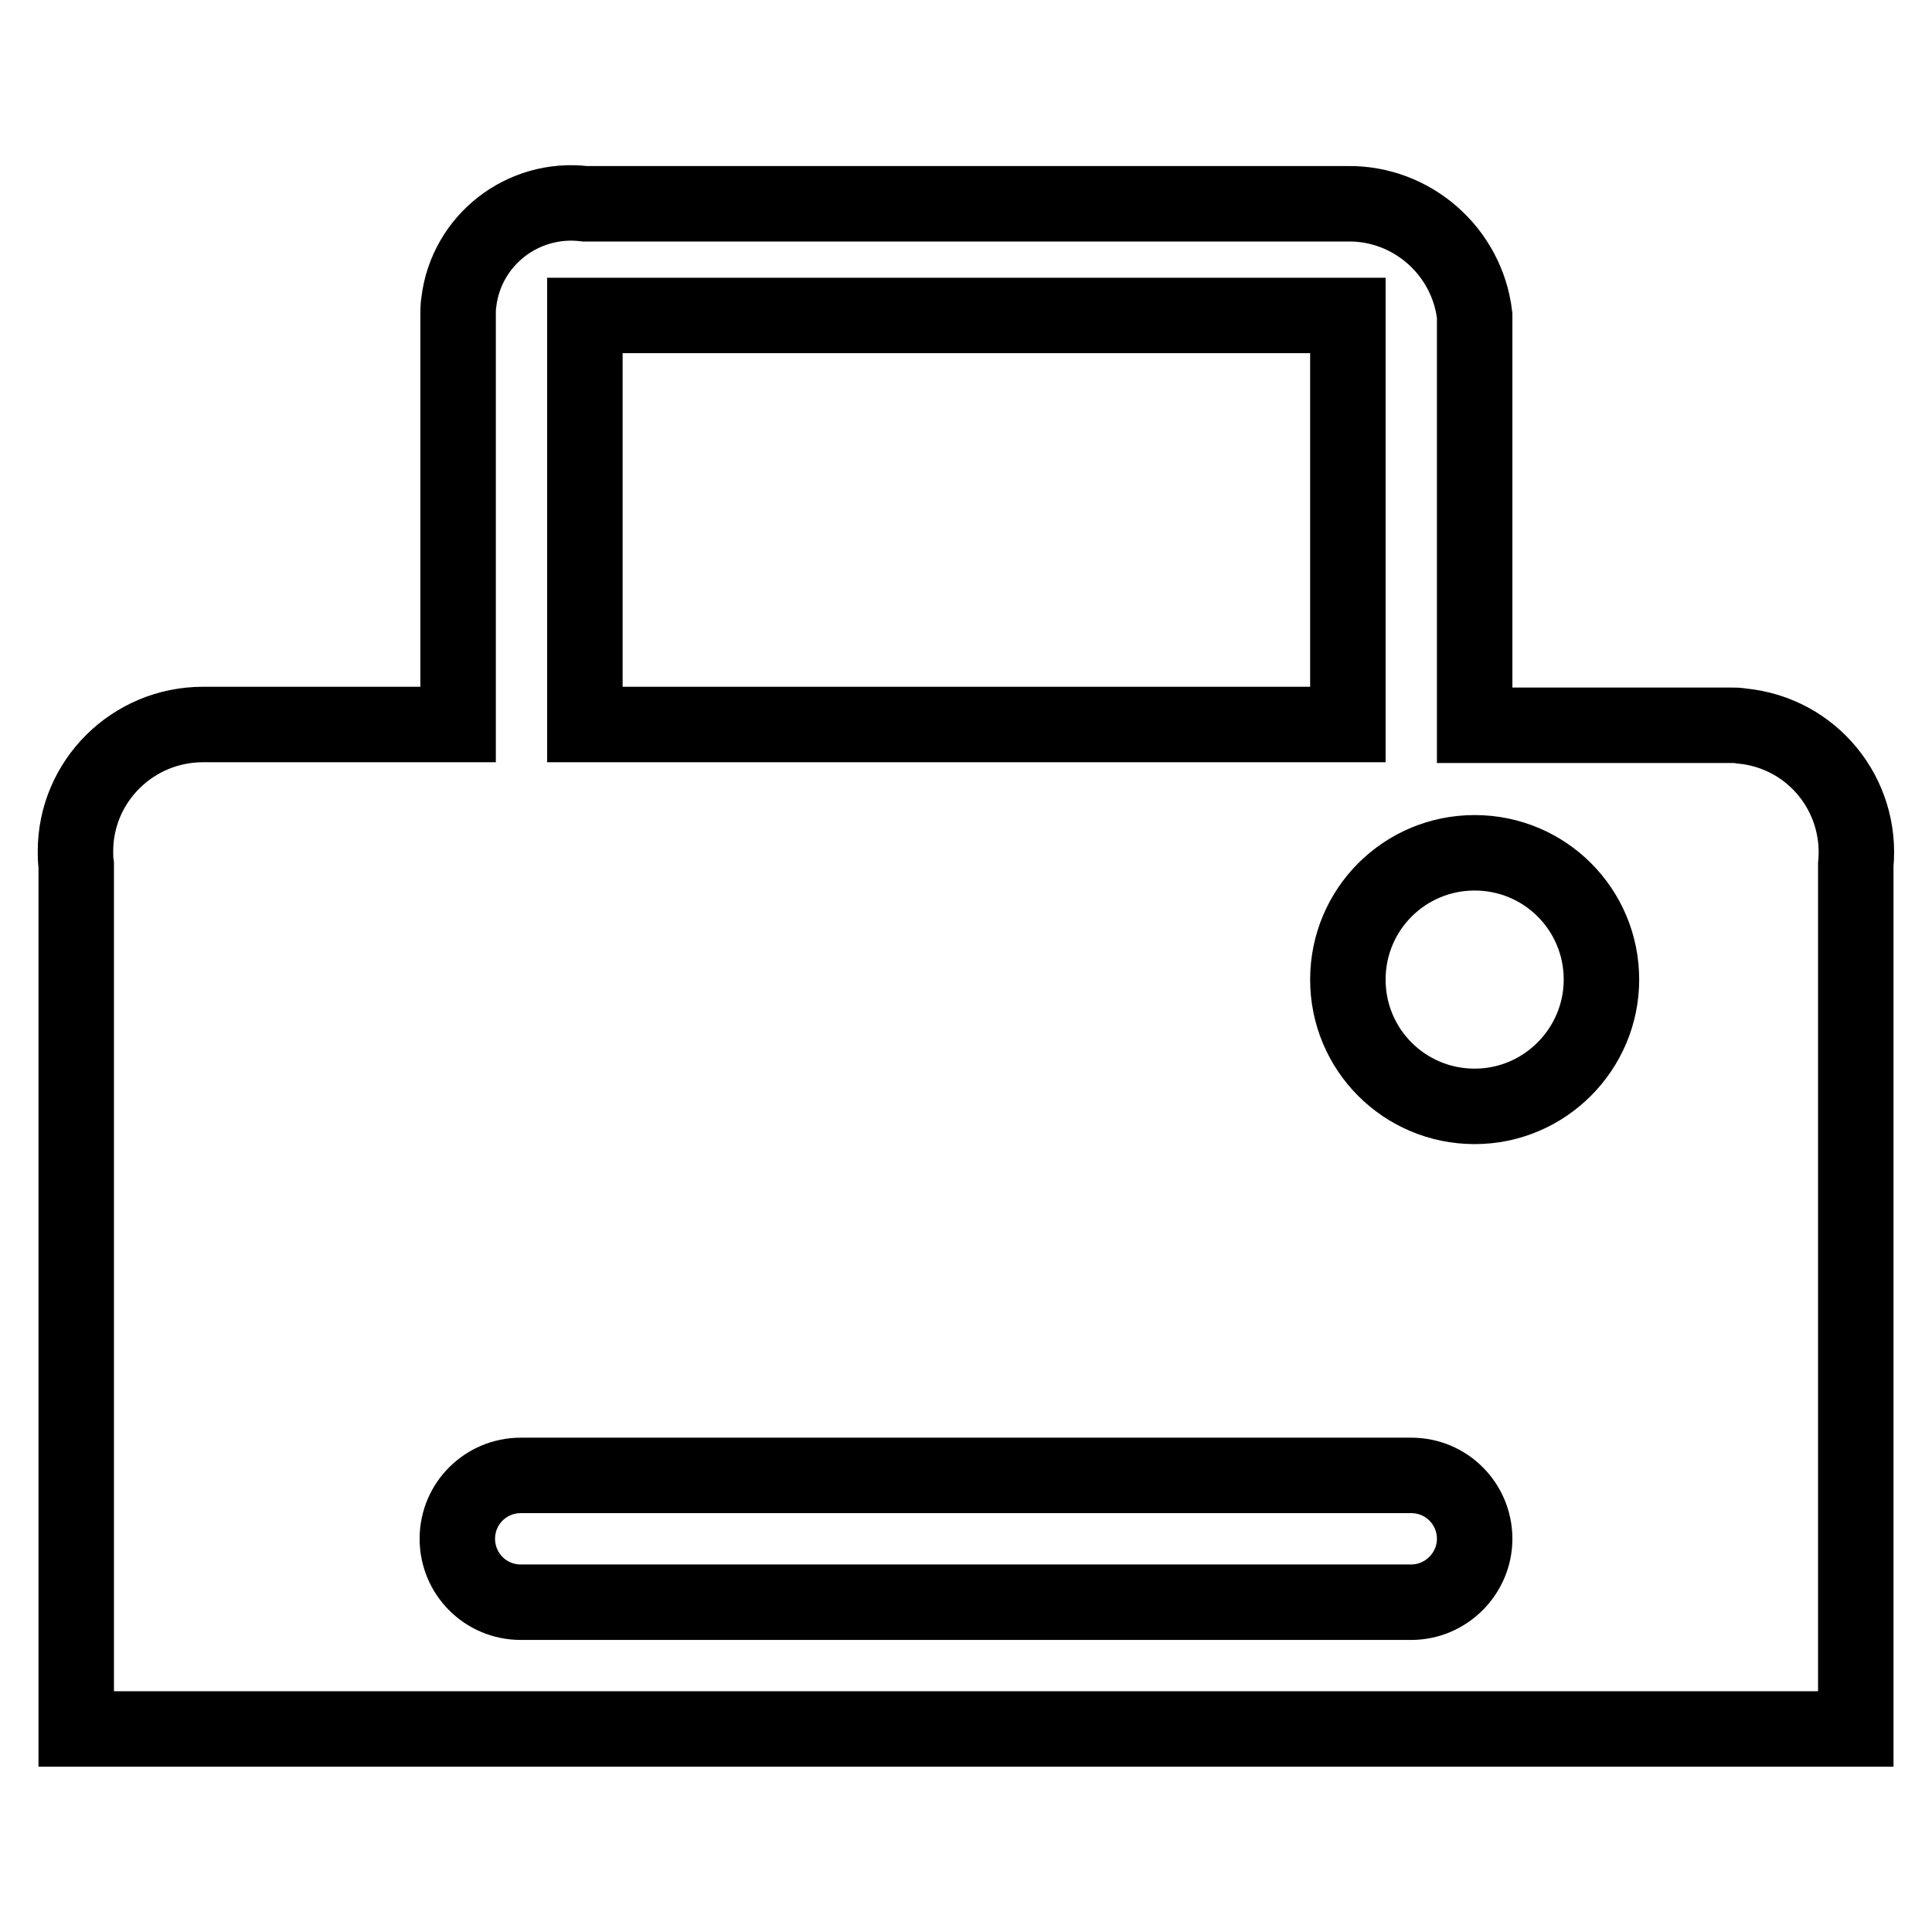
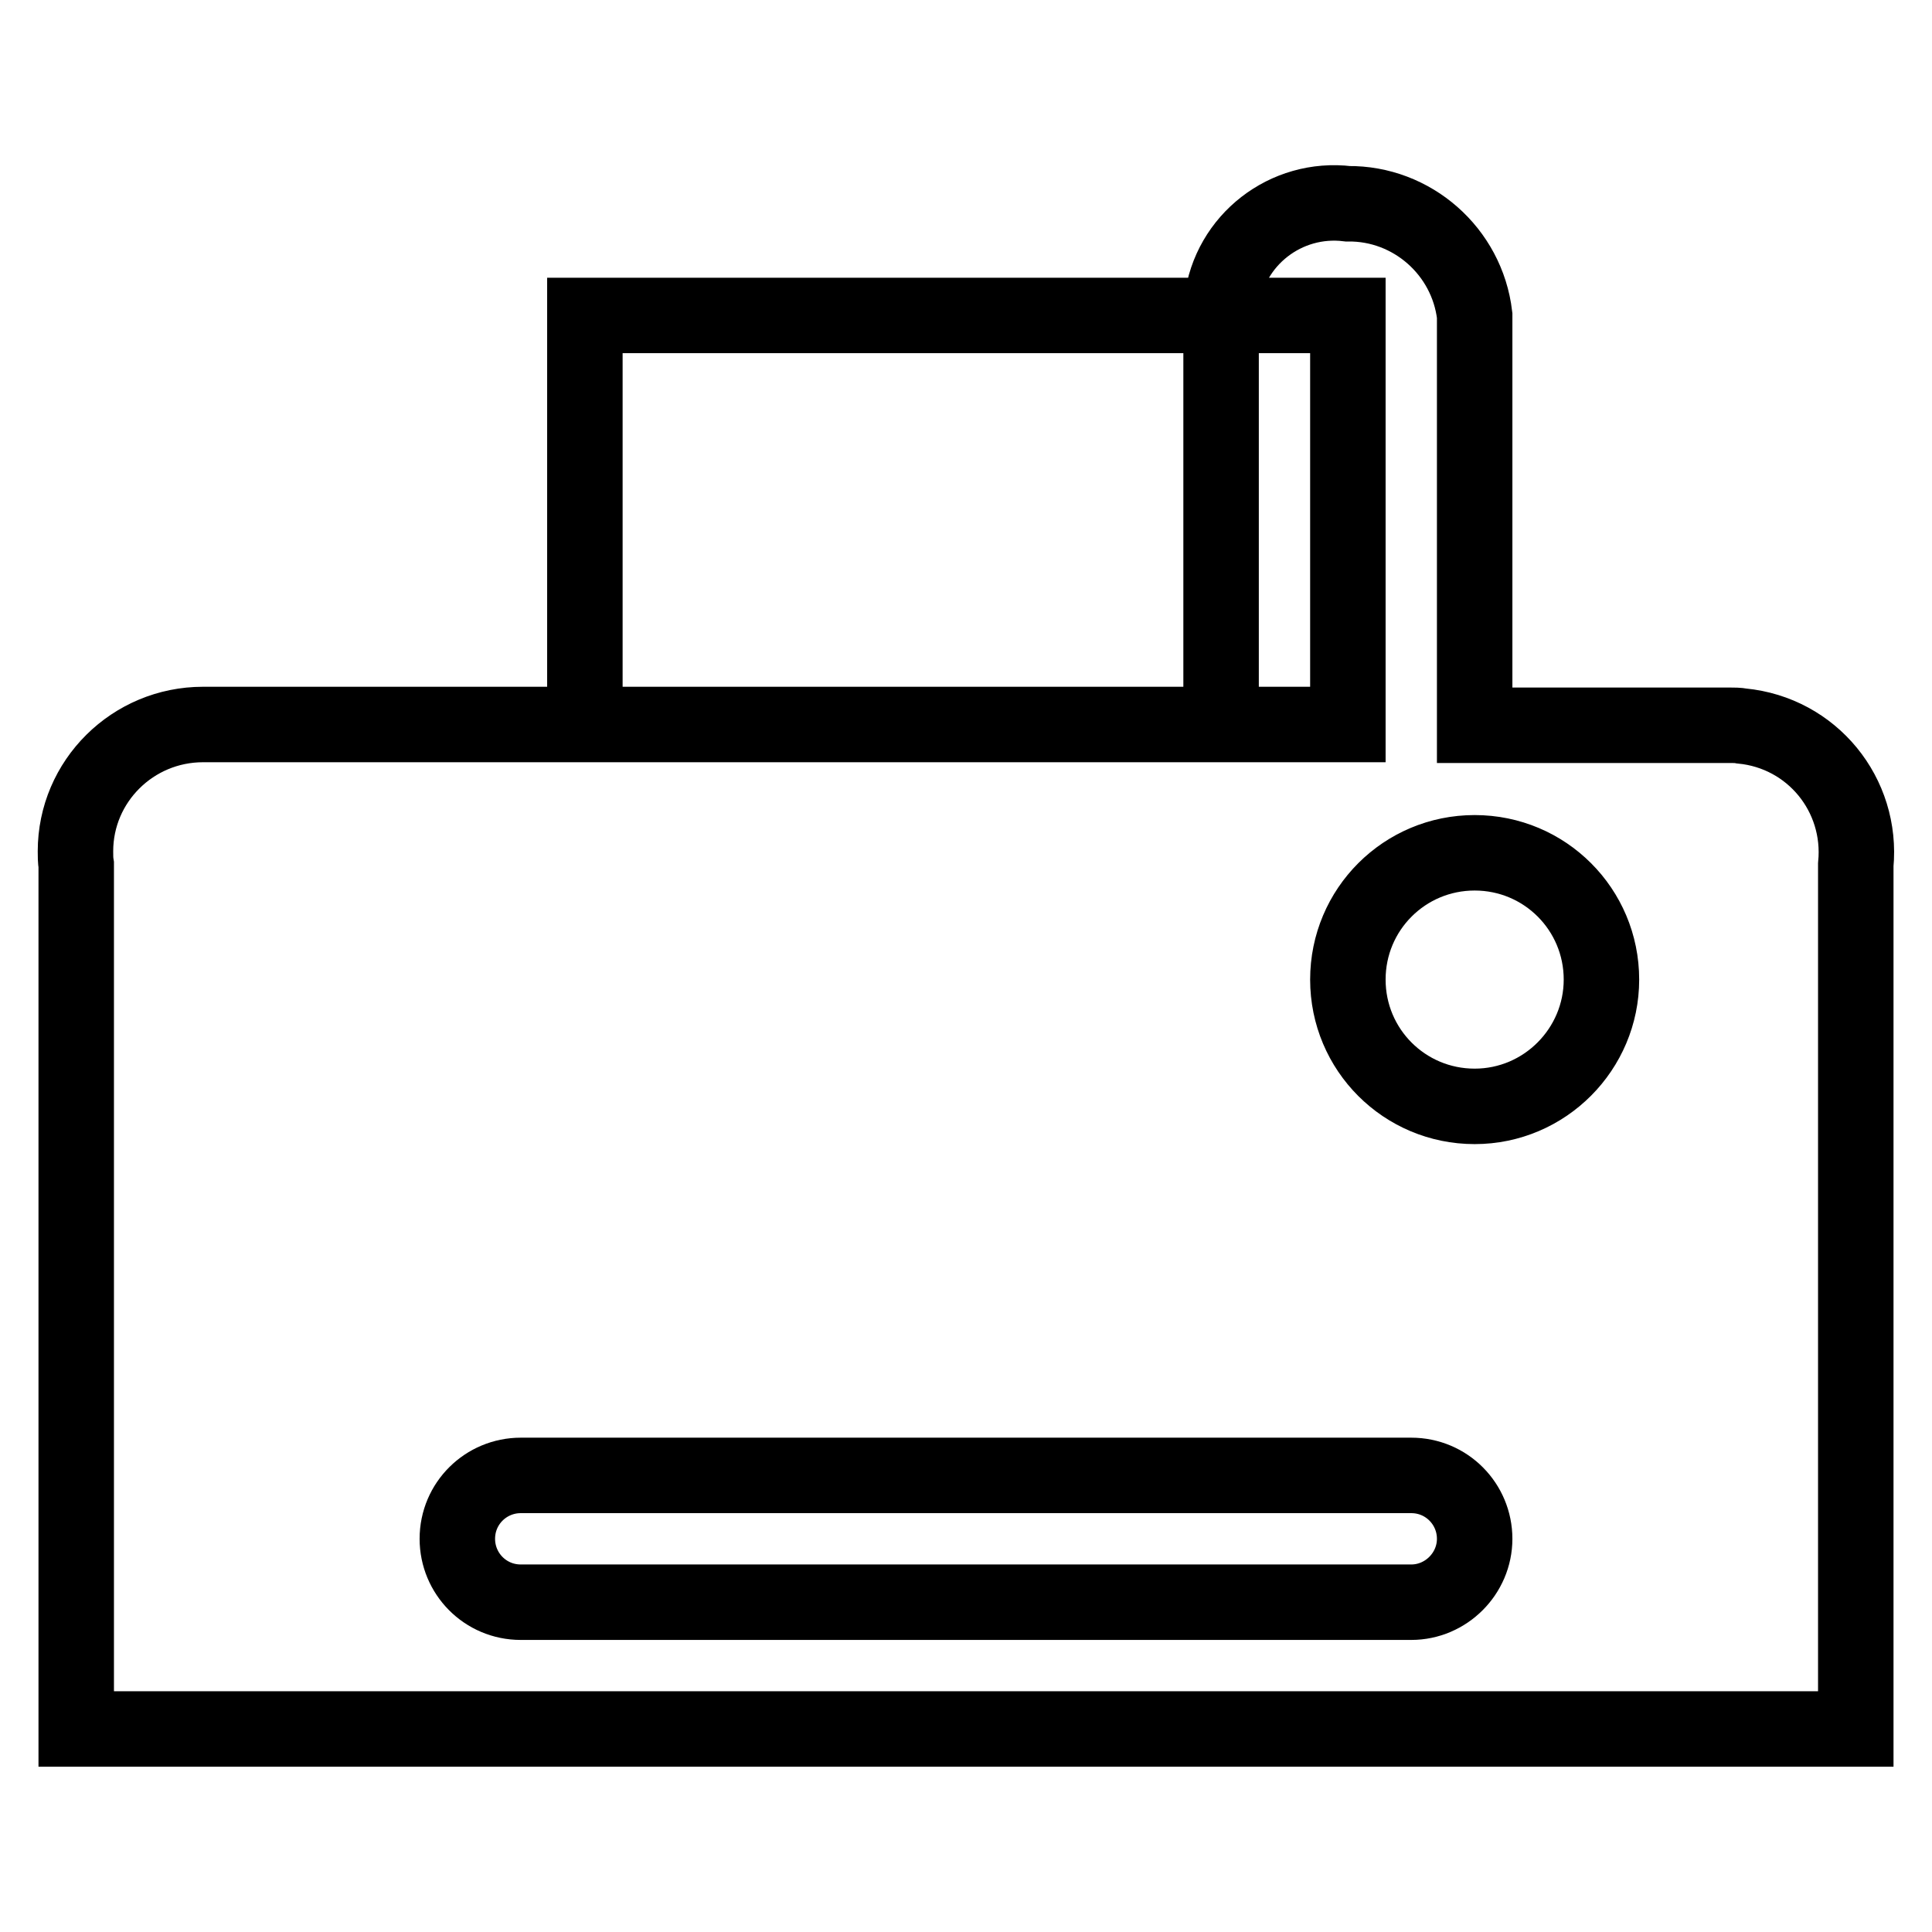
<svg xmlns="http://www.w3.org/2000/svg" version="1.1" x="0px" y="0px" viewBox="0 0 256 256" enable-background="new 0 0 256 256" xml:space="preserve">
  <g>
-     <path stroke-width="10" fill-opacity="0" stroke="#000000" d="M229.1,96.1h-33.7V41.8c-1-8.5-8.3-14.9-16.8-14.8H77.5c-8.2-1-15.7,4.8-16.7,13c-0.1,0.6-0.1,1.2-0.1,1.8 v54.2H26.9c-9.3,0-16.9,7.5-16.9,16.8c0,0.6,0,1.2,0.1,1.8v114.5h235.8V114.6c0.9-9.3-5.8-17.5-15.1-18.4 C230.3,96.1,229.7,96.1,229.1,96.1z M77.5,41.8h101.1v54.2H77.5V41.8z M187,212.3H69c-4.7,0-8.4-3.8-8.4-8.4c0-4.7,3.8-8.4,8.4-8.4 H187c4.7,0,8.4,3.8,8.4,8.4C195.4,208.5,191.6,212.3,187,212.3z M195.4,146.6c-9.3,0-16.8-7.5-16.8-16.8c0-9.3,7.5-16.8,16.8-16.8 c9.3,0,16.8,7.5,16.8,16.8C212.2,139,204.7,146.6,195.4,146.6z" />
+     <path stroke-width="10" fill-opacity="0" stroke="#000000" d="M229.1,96.1h-33.7V41.8c-1-8.5-8.3-14.9-16.8-14.8c-8.2-1-15.7,4.8-16.7,13c-0.1,0.6-0.1,1.2-0.1,1.8 v54.2H26.9c-9.3,0-16.9,7.5-16.9,16.8c0,0.6,0,1.2,0.1,1.8v114.5h235.8V114.6c0.9-9.3-5.8-17.5-15.1-18.4 C230.3,96.1,229.7,96.1,229.1,96.1z M77.5,41.8h101.1v54.2H77.5V41.8z M187,212.3H69c-4.7,0-8.4-3.8-8.4-8.4c0-4.7,3.8-8.4,8.4-8.4 H187c4.7,0,8.4,3.8,8.4,8.4C195.4,208.5,191.6,212.3,187,212.3z M195.4,146.6c-9.3,0-16.8-7.5-16.8-16.8c0-9.3,7.5-16.8,16.8-16.8 c9.3,0,16.8,7.5,16.8,16.8C212.2,139,204.7,146.6,195.4,146.6z" />
  </g>
</svg>